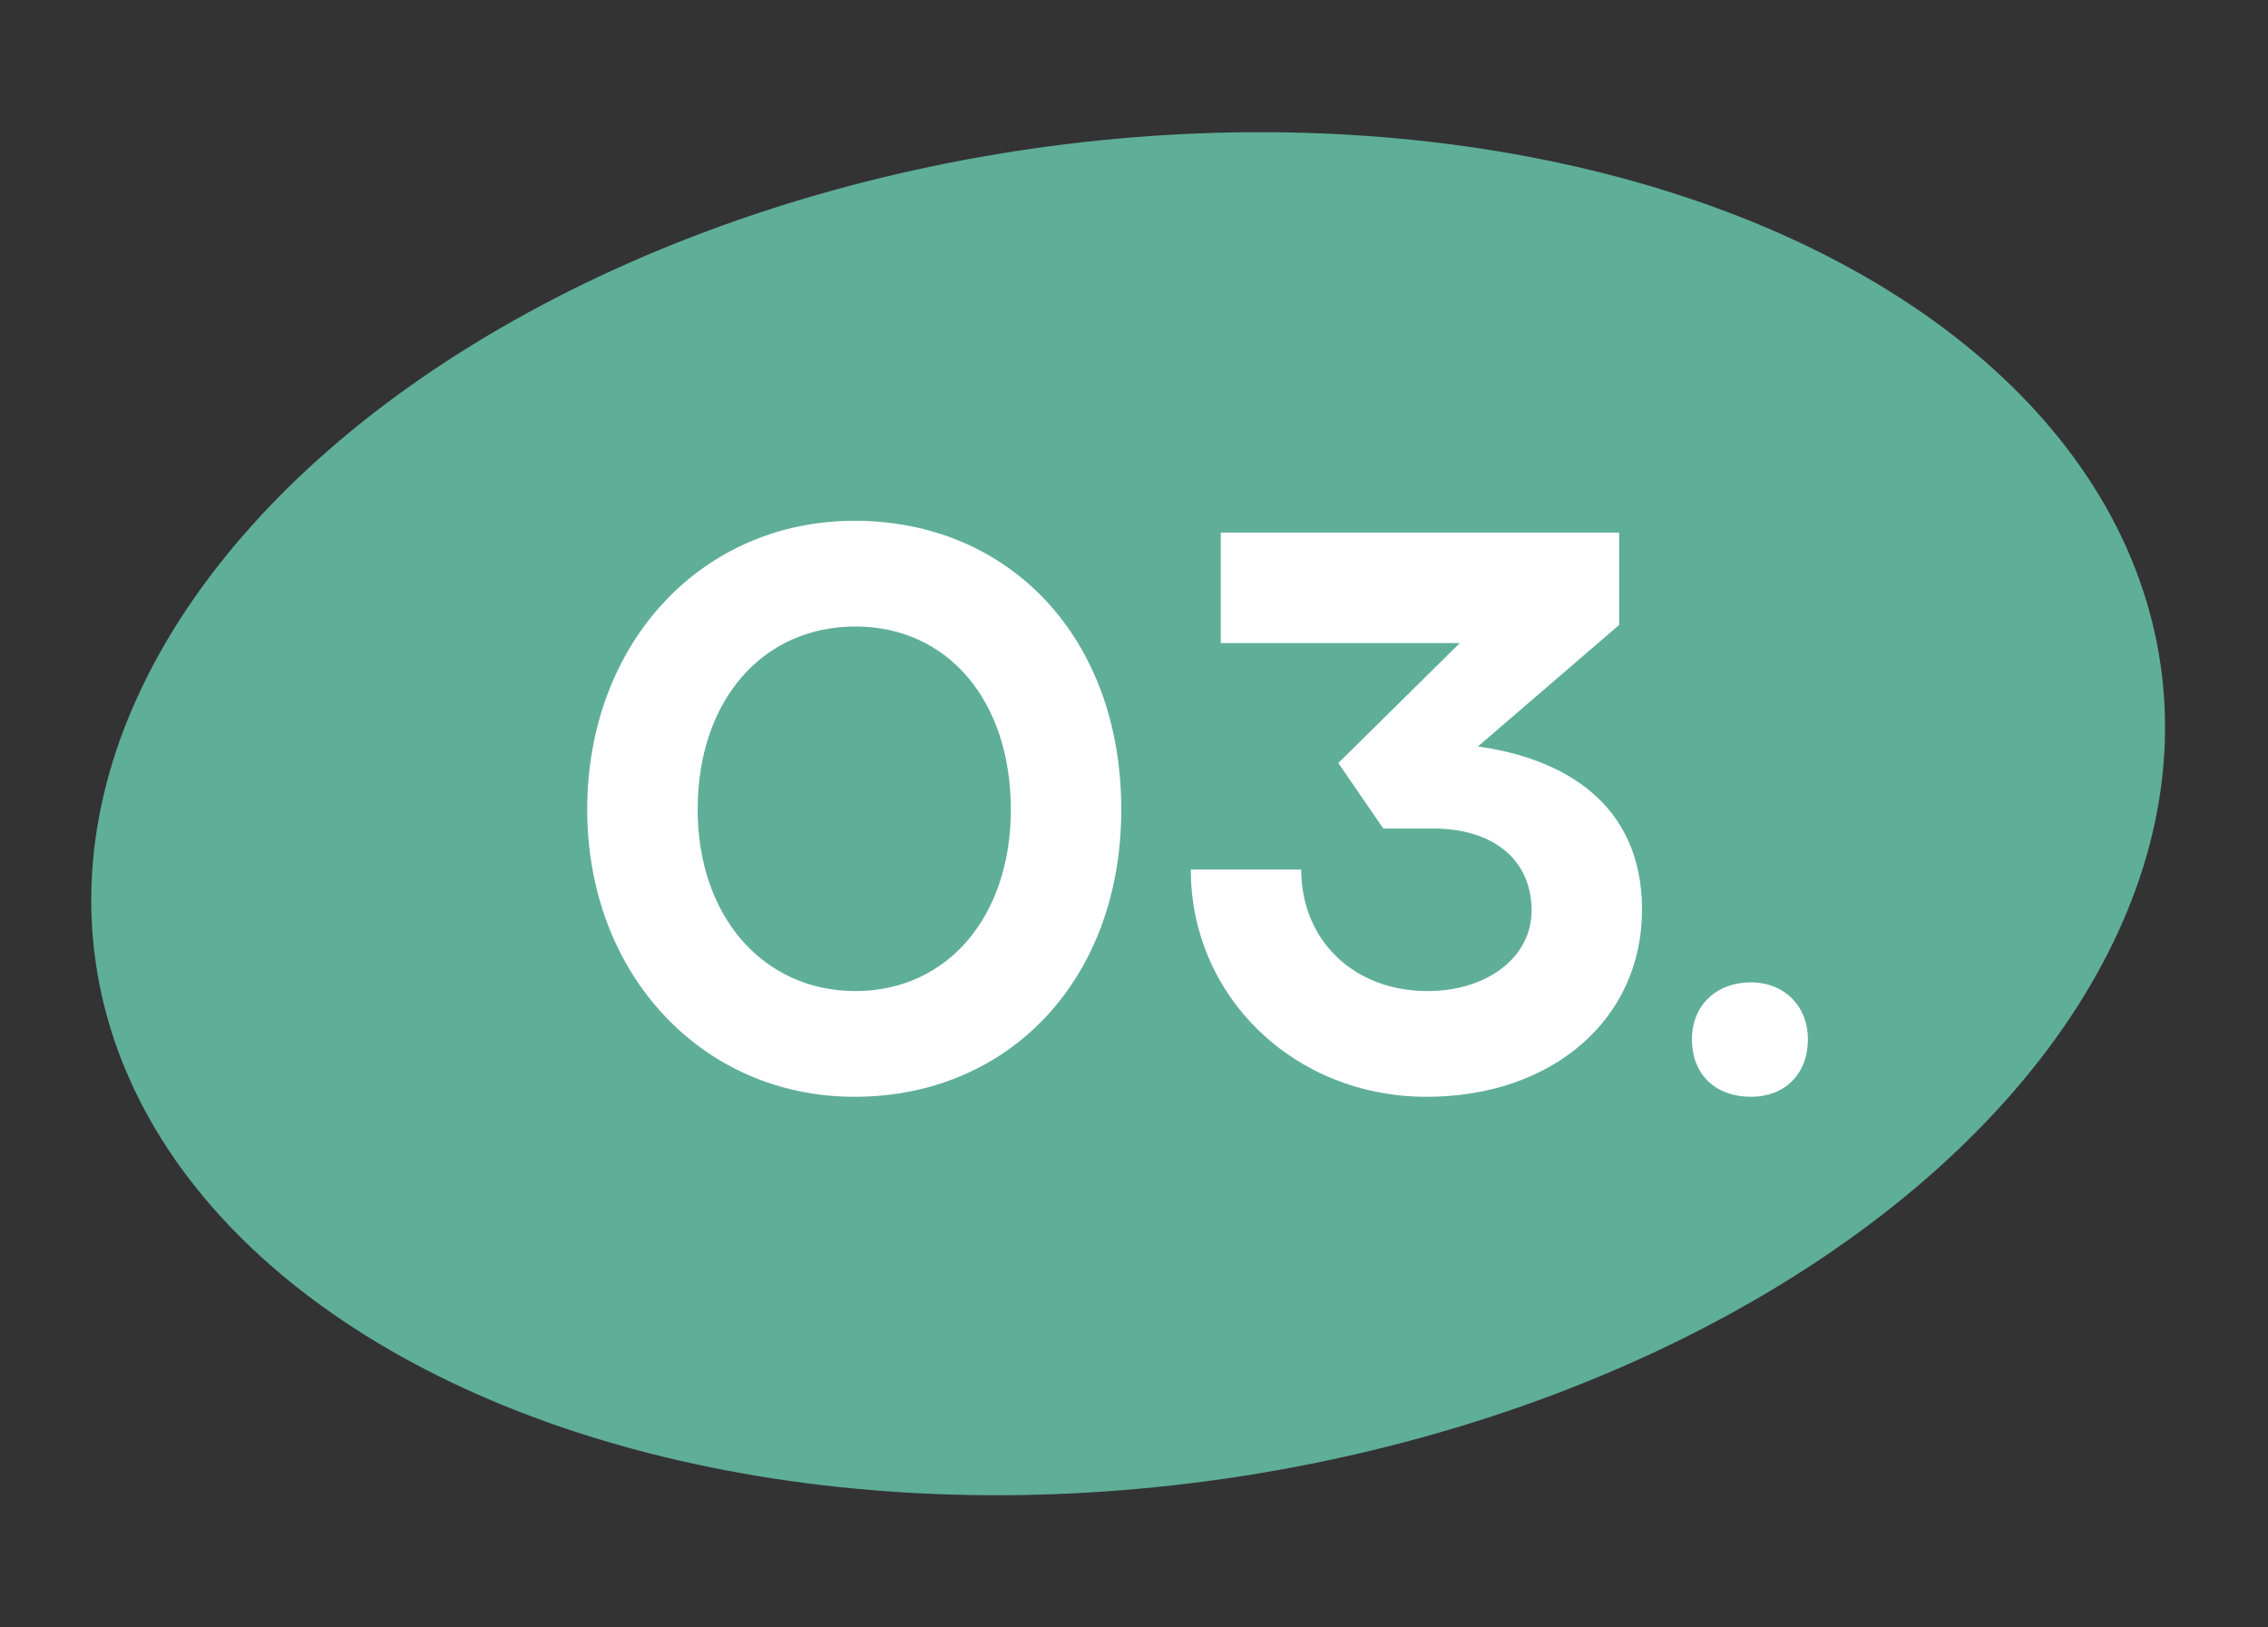
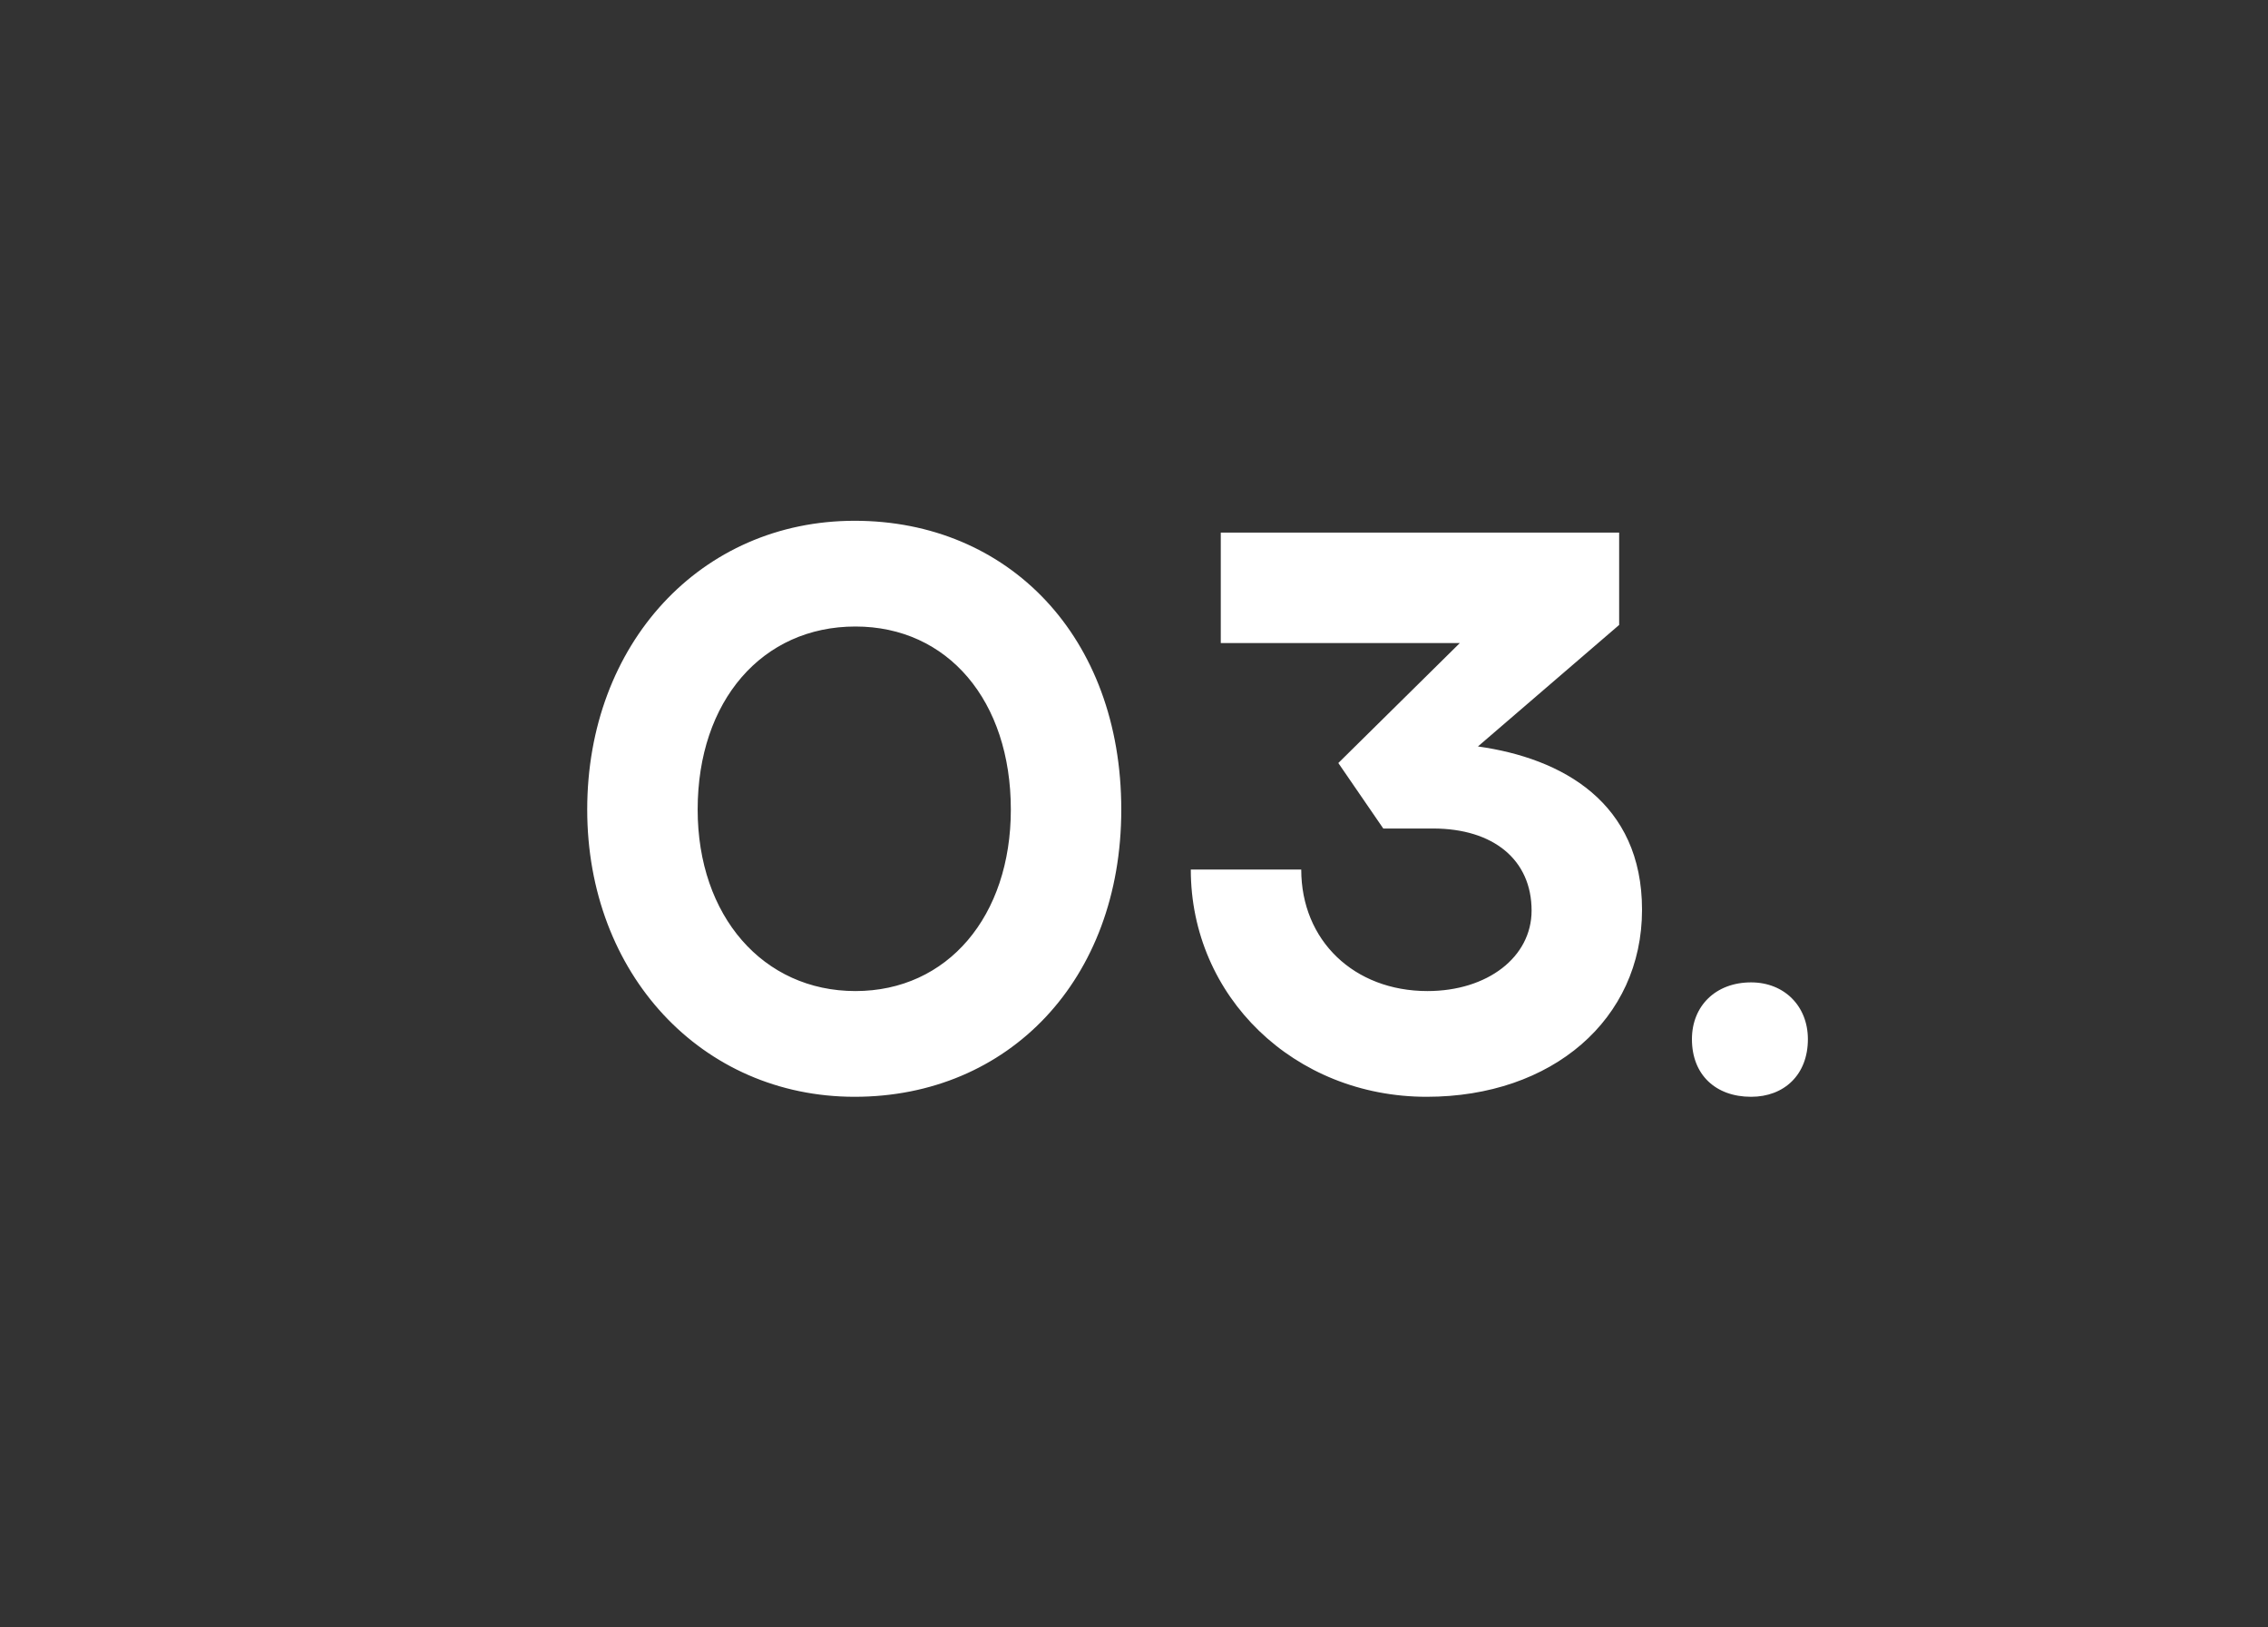
<svg xmlns="http://www.w3.org/2000/svg" width="92" height="66" viewBox="0 0 92 66" fill="none">
  <rect x="0" y="0" width="92" height="66" fill="#333333" stroke="none" />
-   <ellipse cx="45.763" cy="33" rx="42.313" ry="27.251" transform="rotate(-8.188 45.763 33)" fill="#5FAE98" />
  <path d="M23.82 32.832C23.82 26.112 28.428 21.12 34.668 21.12C40.908 21.12 45.484 25.824 45.484 32.832C45.484 39.744 40.908 44.48 34.668 44.48C28.46 44.48 23.82 39.488 23.82 32.832ZM28.3 32.832C28.3 37.152 30.956 40.192 34.7 40.192C38.444 40.192 41.004 37.152 41.004 32.832C41.004 28.416 38.444 25.408 34.7 25.408C30.924 25.408 28.3 28.416 28.3 32.832ZM59.216 26.08H49.52V21.6H65.68V25.344L59.952 30.272C63.376 30.752 66.608 32.544 66.608 36.896C66.608 41.344 62.96 44.48 57.872 44.48C52.496 44.48 48.304 40.416 48.304 35.264H52.784C52.784 38.144 54.928 40.192 57.904 40.192C60.336 40.192 62.128 38.816 62.128 36.928C62.128 34.88 60.592 33.6 58.128 33.6H56.112L54.288 30.944L59.216 26.08ZM68.632 42.144C68.632 40.8 69.592 39.84 71.032 39.84C72.376 39.84 73.336 40.8 73.336 42.144C73.336 43.584 72.376 44.48 71.032 44.48C69.592 44.48 68.632 43.584 68.632 42.144Z" fill="white" />
</svg>